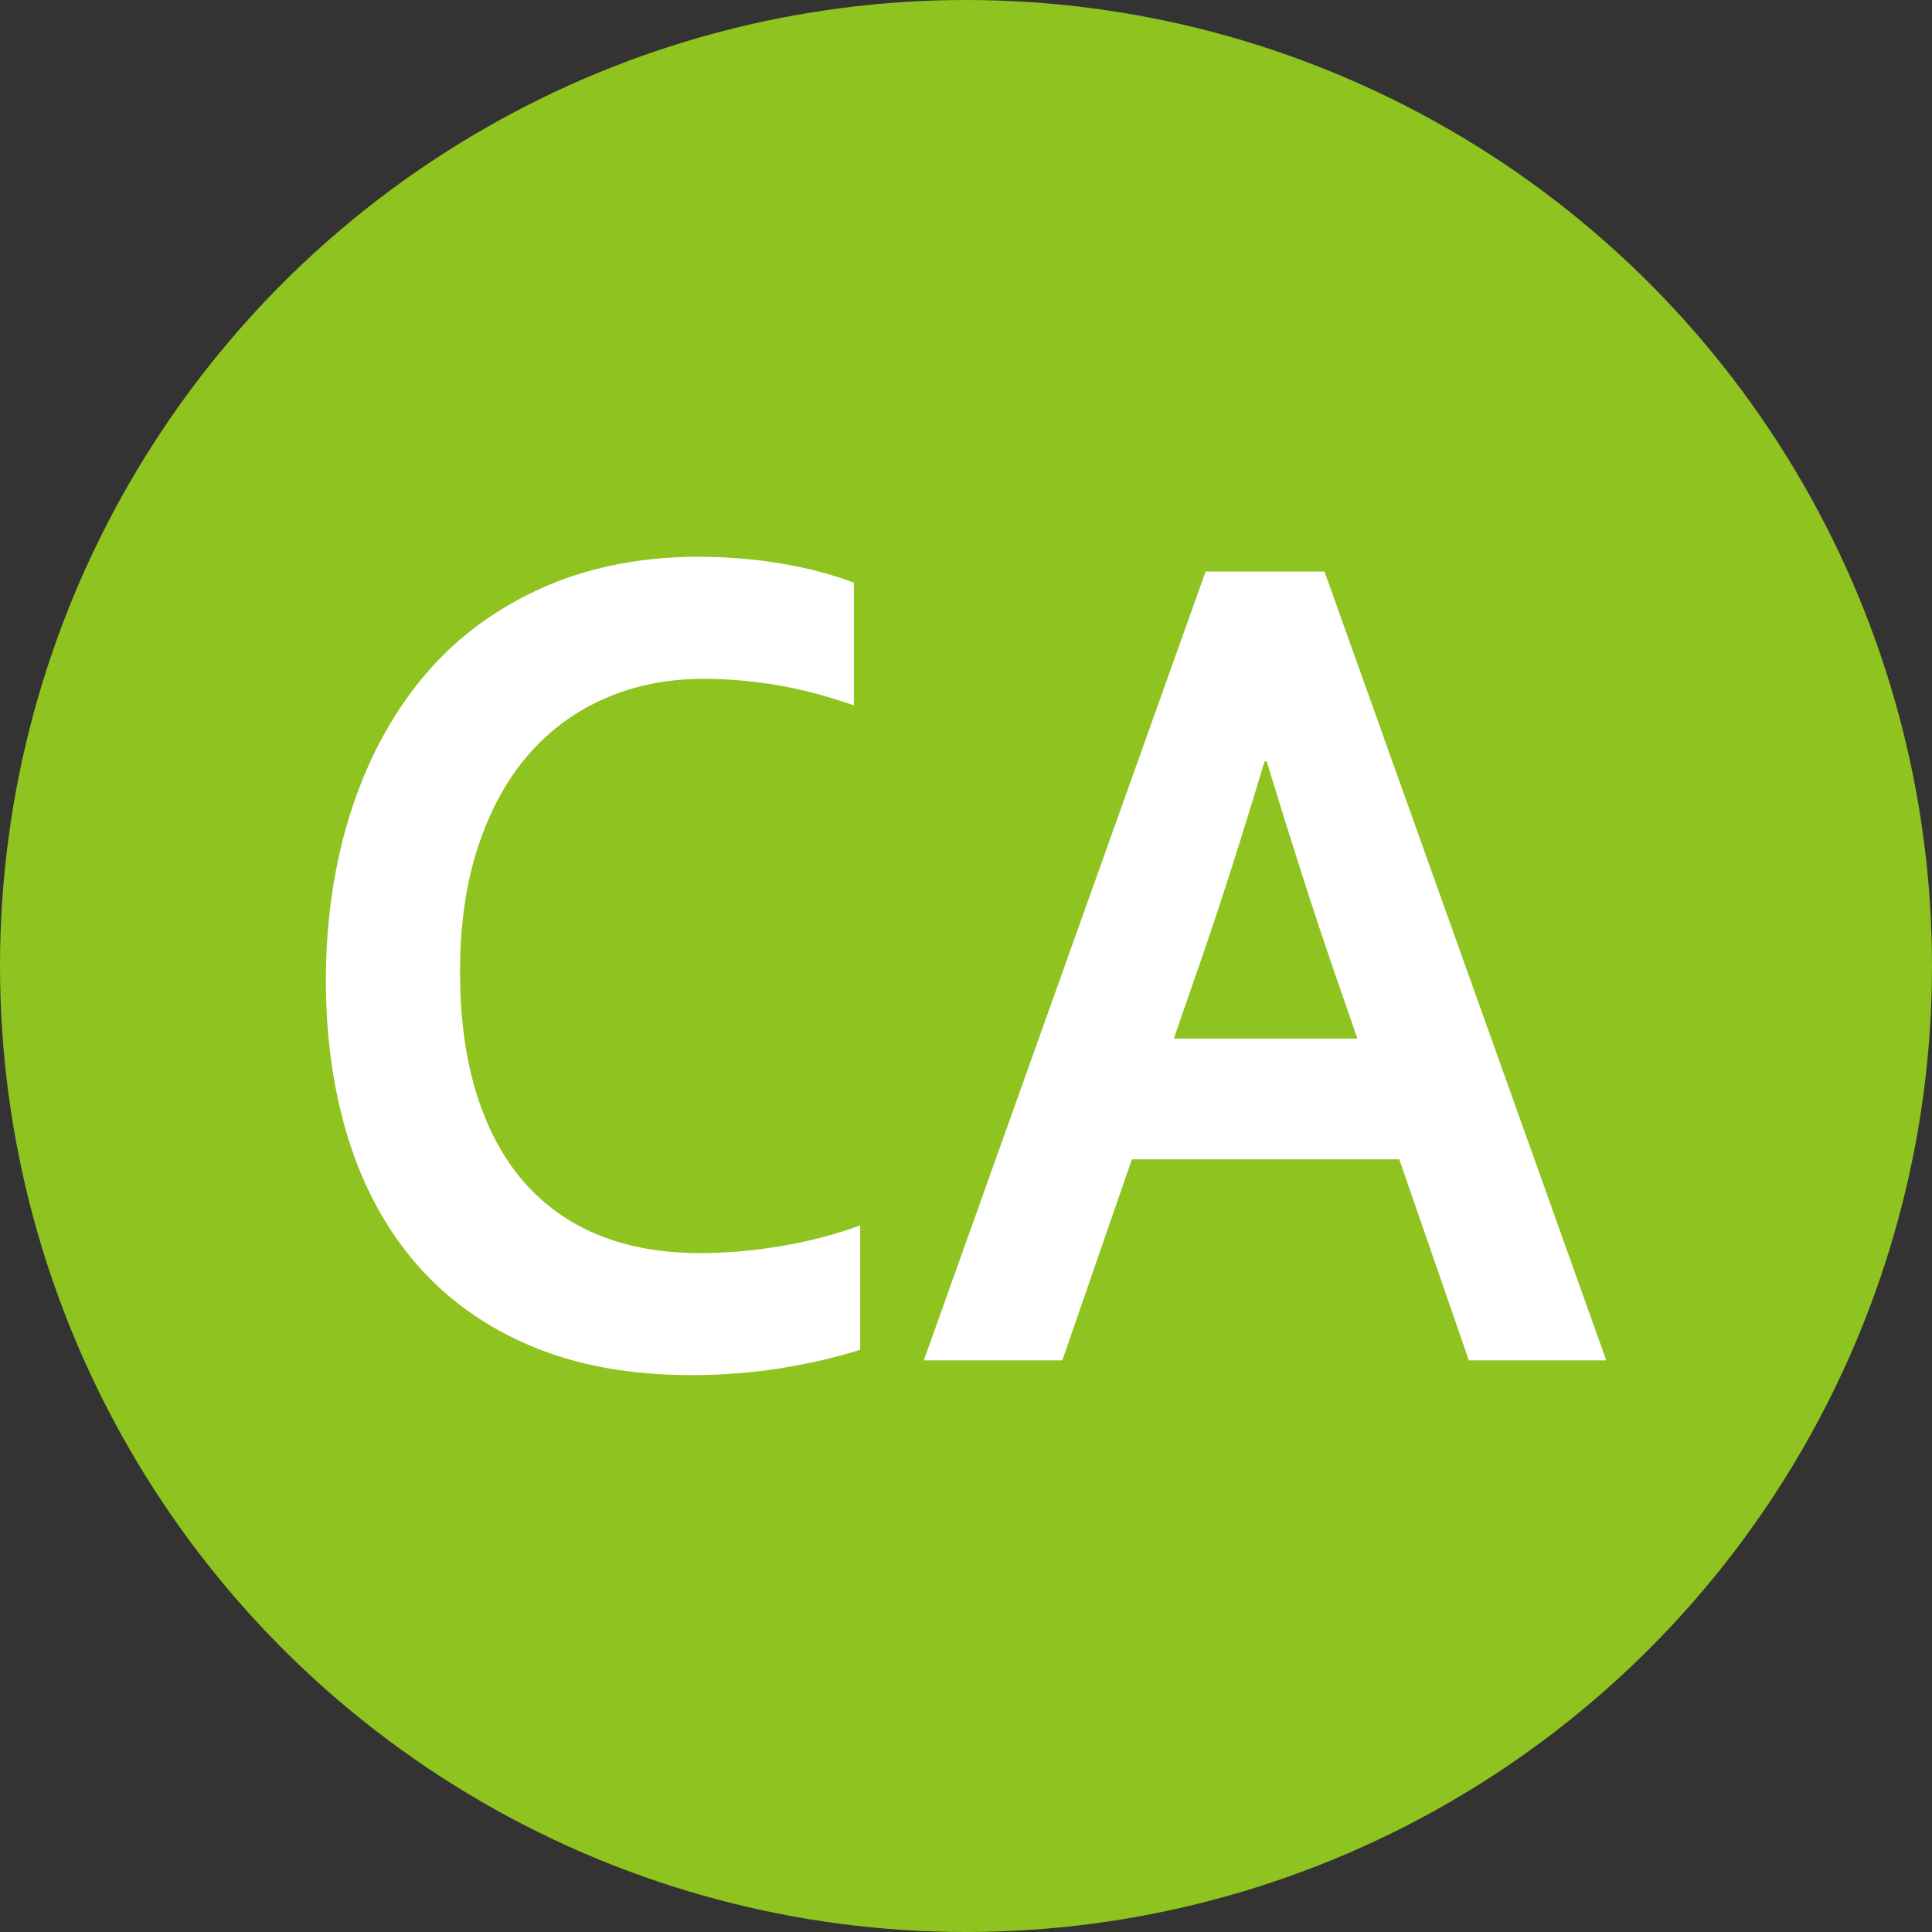
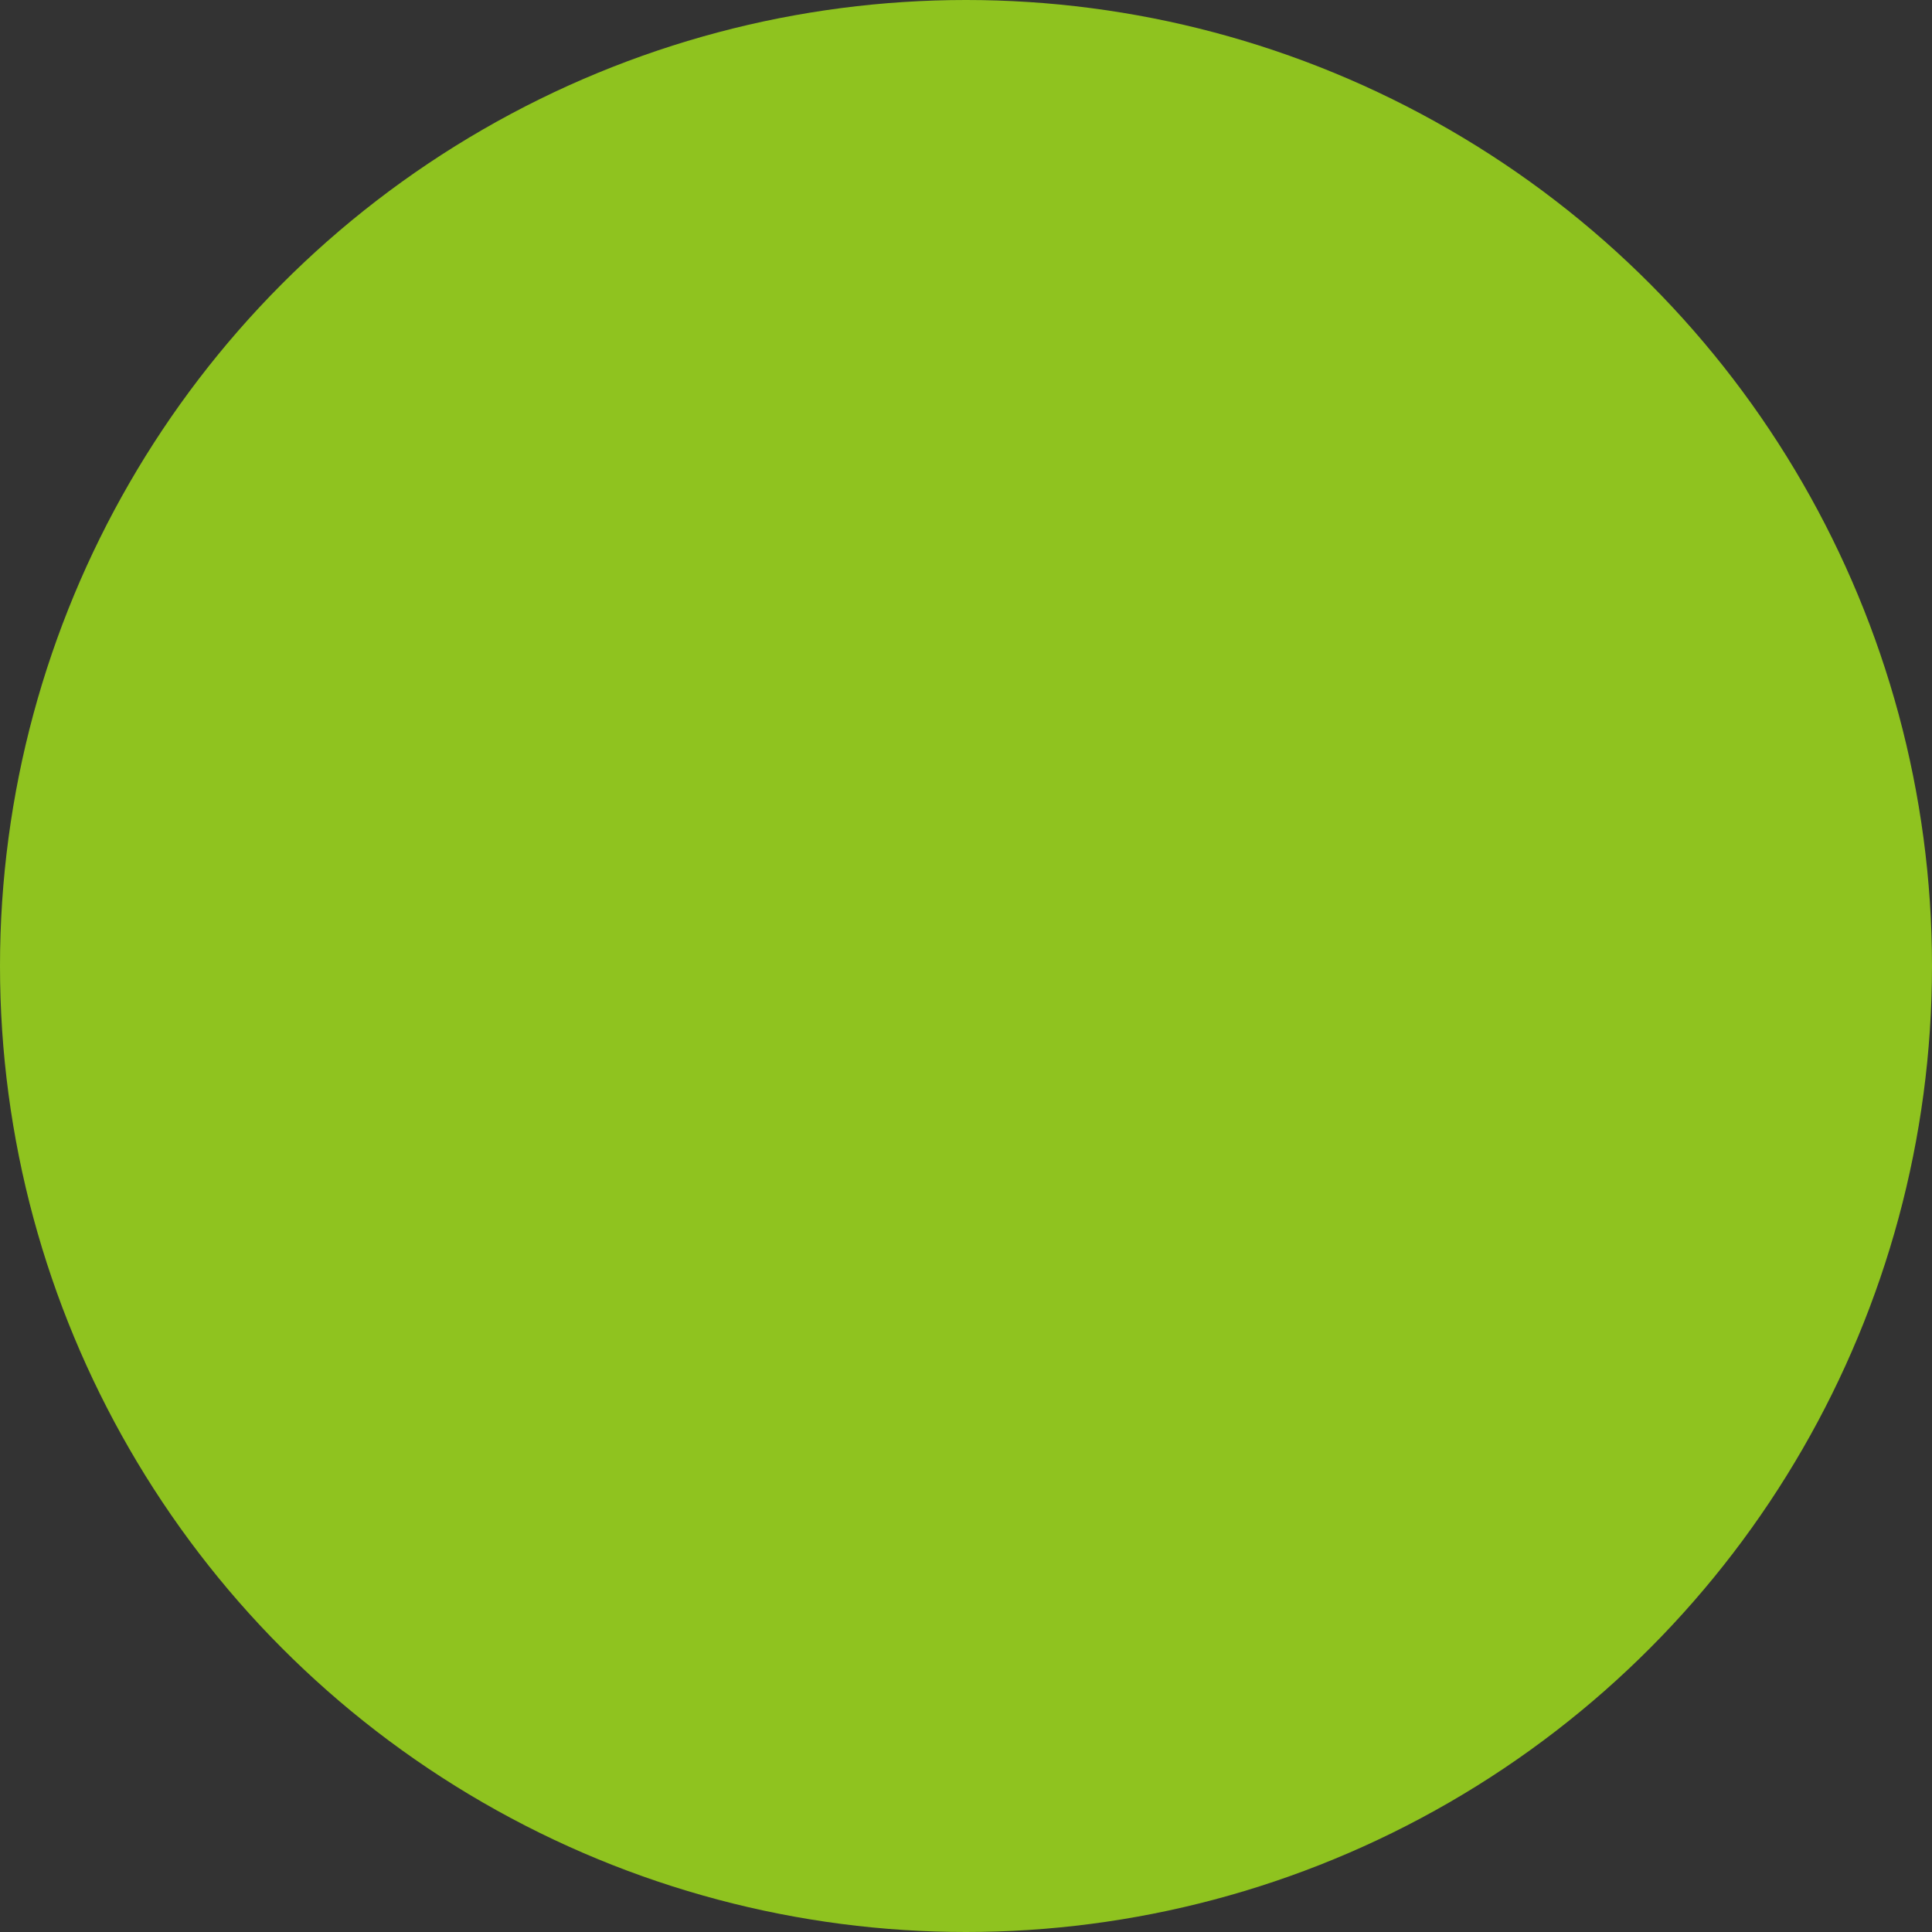
<svg xmlns="http://www.w3.org/2000/svg" id="_레이어_2" viewBox="0 0 256 256">
  <rect x="0" y="0" width="256" height="256" fill="#333333" stroke="none" />
  <g id="_레이어_1-2">
    <circle cx="128" cy="128" r="128" style="fill:#8fc31f;" />
-     <path d="m93.16,89.95c-4.69,0-9.01.86-12.97,2.58-3.96,1.72-7.36,4.22-10.2,7.5-2.84,3.28-5.05,7.33-6.64,12.15-1.59,4.82-2.39,10.33-2.39,16.52s.73,11.55,2.18,16.21c1.45,4.66,3.54,8.55,6.26,11.68,2.72,3.12,6.03,5.48,9.95,7.07,3.91,1.59,8.36,2.38,13.32,2.38,3.56,0,7.2-.31,10.9-.94,3.7-.62,7.17-1.54,10.41-2.73v16.48c-3.28,1.04-6.82,1.86-10.62,2.46-3.8.6-7.73.9-11.81.9-7.97,0-14.98-1.26-21.02-3.79-6.05-2.53-11.1-6.09-15.15-10.7-4.05-4.61-7.1-10.13-9.14-16.56-2.04-6.43-3.06-13.53-3.06-21.29s1.09-15.36,3.27-22.19c2.18-6.82,5.32-12.73,9.42-17.73,4.1-5,9.23-8.93,15.4-11.8,6.16-2.86,13.14-4.32,20.92-4.38,3.98,0,7.76.3,11.32.9,3.56.6,6.77,1.45,9.63,2.54v16.25c-3.75-1.3-7.24-2.21-10.48-2.73-3.23-.52-6.4-.78-9.49-.78Z" style="fill:#fff;" />
-     <path d="m185.41,153.62h-35.43l-9.22,26.64h-18.35l37.34-104.53h15.75l37.34,104.53h-18.21l-9.22-26.64Zm-17.85-52.73c-3.29,10.94-6.22,20.07-8.8,27.42l-3.22,9.3h24.32l-3.22-9.3c-2.55-7.41-5.48-16.55-8.8-27.42h-.28Z" style="fill:#fff;" />
  </g>
</svg>